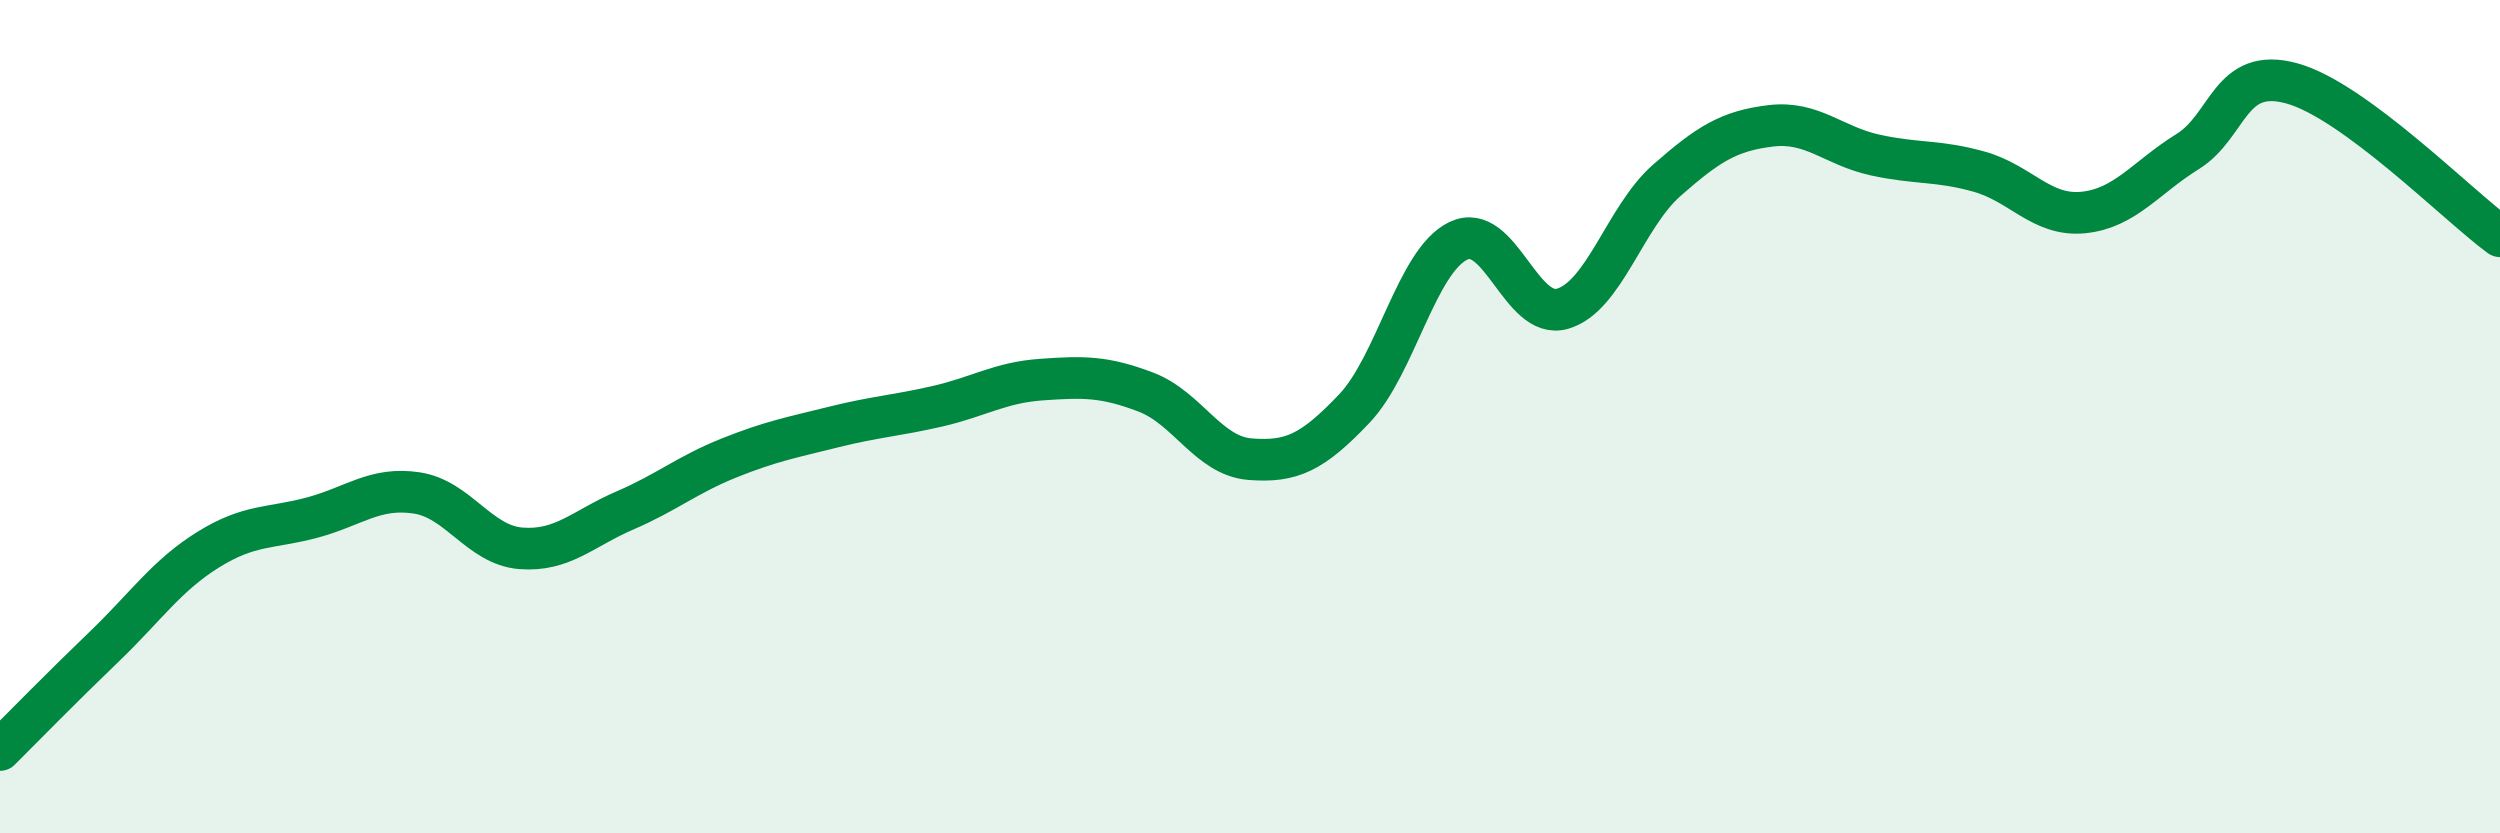
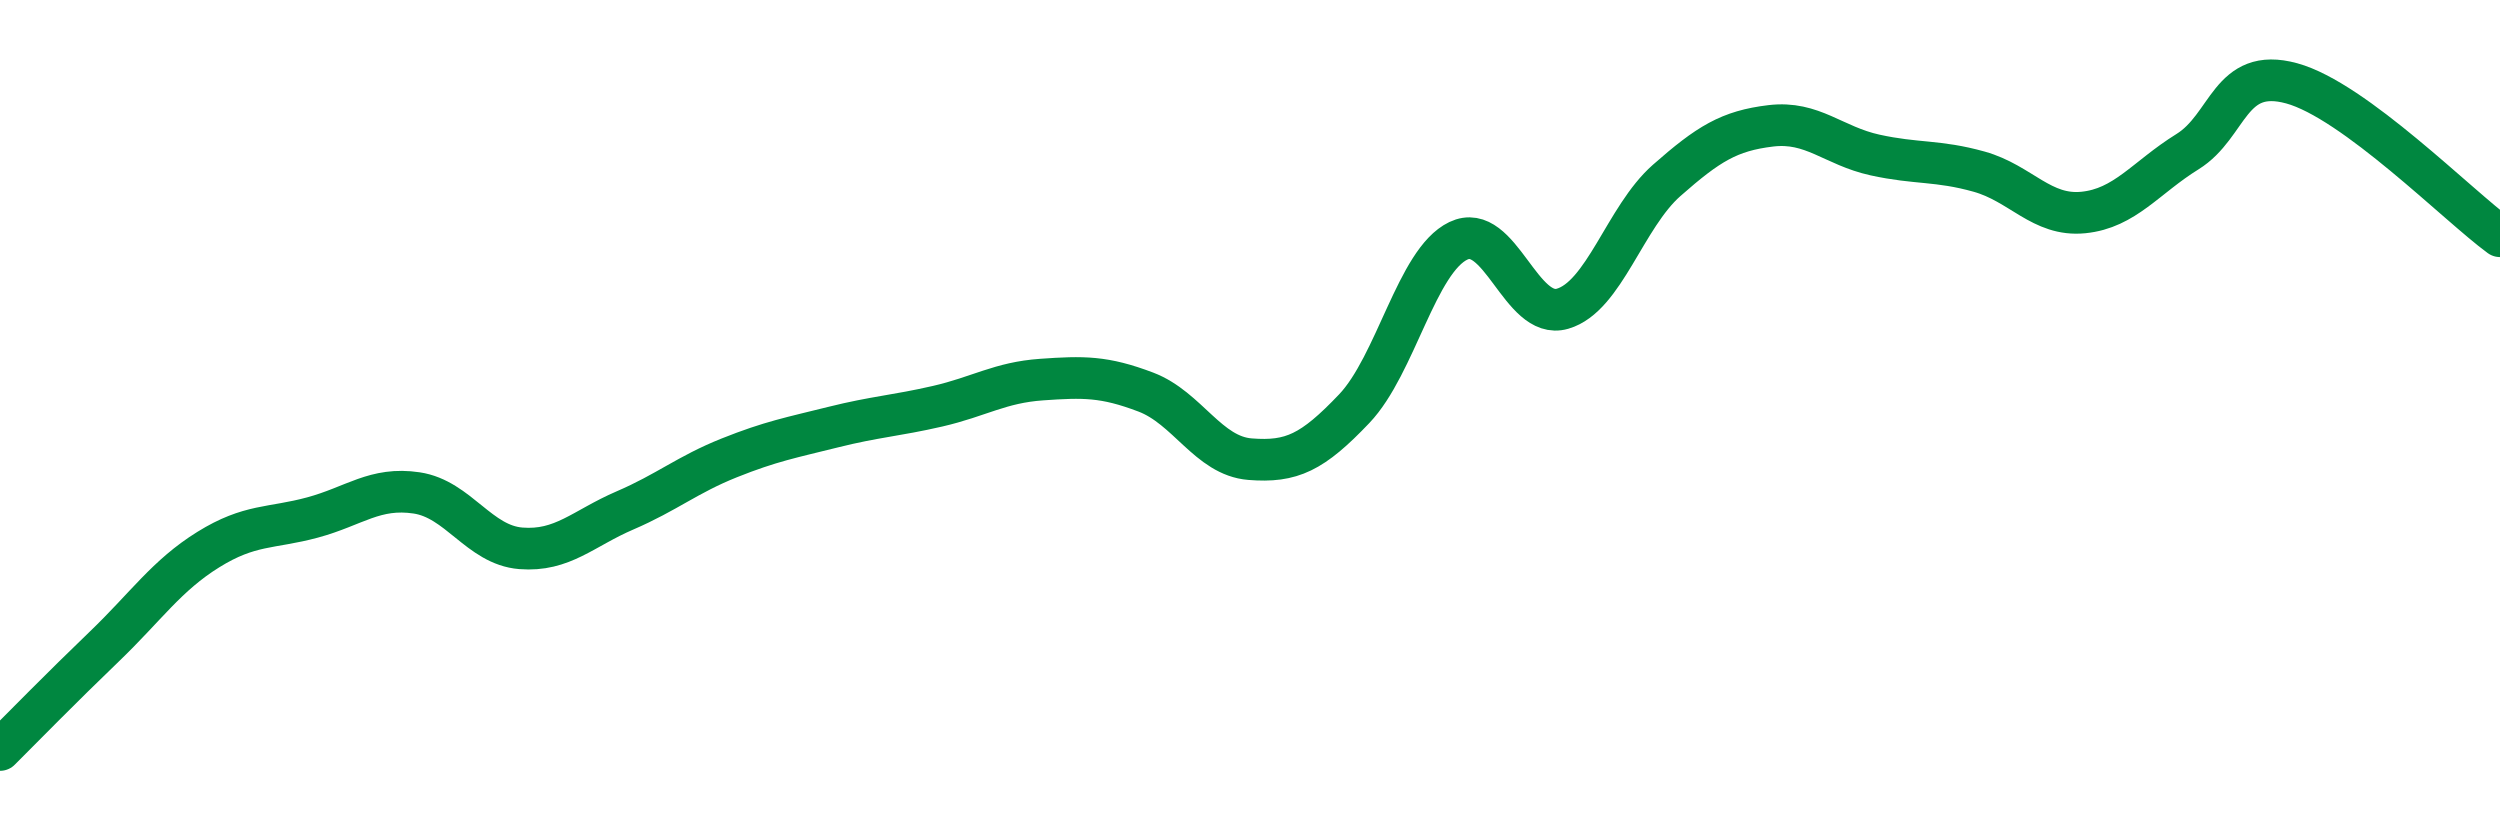
<svg xmlns="http://www.w3.org/2000/svg" width="60" height="20" viewBox="0 0 60 20">
-   <path d="M 0,18 C 0.5,17.5 1.5,16.48 2.5,15.52 C 3.5,14.56 4,13.81 5,13.19 C 6,12.57 6.5,12.69 7.5,12.42 C 8.5,12.15 9,11.68 10,11.83 C 11,11.98 11.5,13.08 12.5,13.16 C 13.5,13.24 14,12.68 15,12.25 C 16,11.82 16.5,11.39 17.5,10.99 C 18.5,10.59 19,10.5 20,10.25 C 21,10 21.5,9.98 22.5,9.75 C 23.5,9.52 24,9.18 25,9.11 C 26,9.04 26.5,9.03 27.5,9.41 C 28.5,9.79 29,10.94 30,11.02 C 31,11.1 31.5,10.86 32.5,9.81 C 33.5,8.76 34,6.26 35,5.78 C 36,5.3 36.5,7.7 37.5,7.41 C 38.5,7.12 39,5.21 40,4.33 C 41,3.45 41.5,3.14 42.5,3.02 C 43.5,2.9 44,3.5 45,3.72 C 46,3.94 46.5,3.84 47.5,4.12 C 48.5,4.4 49,5.2 50,5.1 C 51,5 51.5,4.26 52.5,3.64 C 53.5,3.02 53.5,1.59 55,2 C 56.5,2.41 59,4.94 60,5.67L60 20L0 20Z" fill="#008740" opacity="0.1" stroke-linecap="round" stroke-linejoin="round" />
  <path d="M 0,18 C 0.5,17.5 1.5,16.48 2.5,15.52 C 3.5,14.56 4,13.81 5,13.19 C 6,12.57 6.5,12.69 7.5,12.42 C 8.5,12.15 9,11.68 10,11.83 C 11,11.98 11.5,13.08 12.5,13.16 C 13.5,13.24 14,12.68 15,12.25 C 16,11.82 16.5,11.39 17.5,10.99 C 18.5,10.59 19,10.5 20,10.25 C 21,10 21.5,9.98 22.5,9.75 C 23.5,9.52 24,9.18 25,9.11 C 26,9.04 26.5,9.03 27.5,9.41 C 28.5,9.79 29,10.94 30,11.02 C 31,11.1 31.5,10.86 32.5,9.81 C 33.5,8.76 34,6.26 35,5.78 C 36,5.3 36.5,7.7 37.5,7.41 C 38.5,7.12 39,5.21 40,4.33 C 41,3.45 41.5,3.14 42.5,3.02 C 43.5,2.9 44,3.5 45,3.72 C 46,3.94 46.5,3.84 47.5,4.12 C 48.5,4.4 49,5.2 50,5.1 C 51,5 51.5,4.26 52.5,3.64 C 53.5,3.02 53.5,1.59 55,2 C 56.5,2.41 59,4.94 60,5.67" stroke="#008740" stroke-width="1" fill="none" stroke-linecap="round" stroke-linejoin="round" />
</svg>